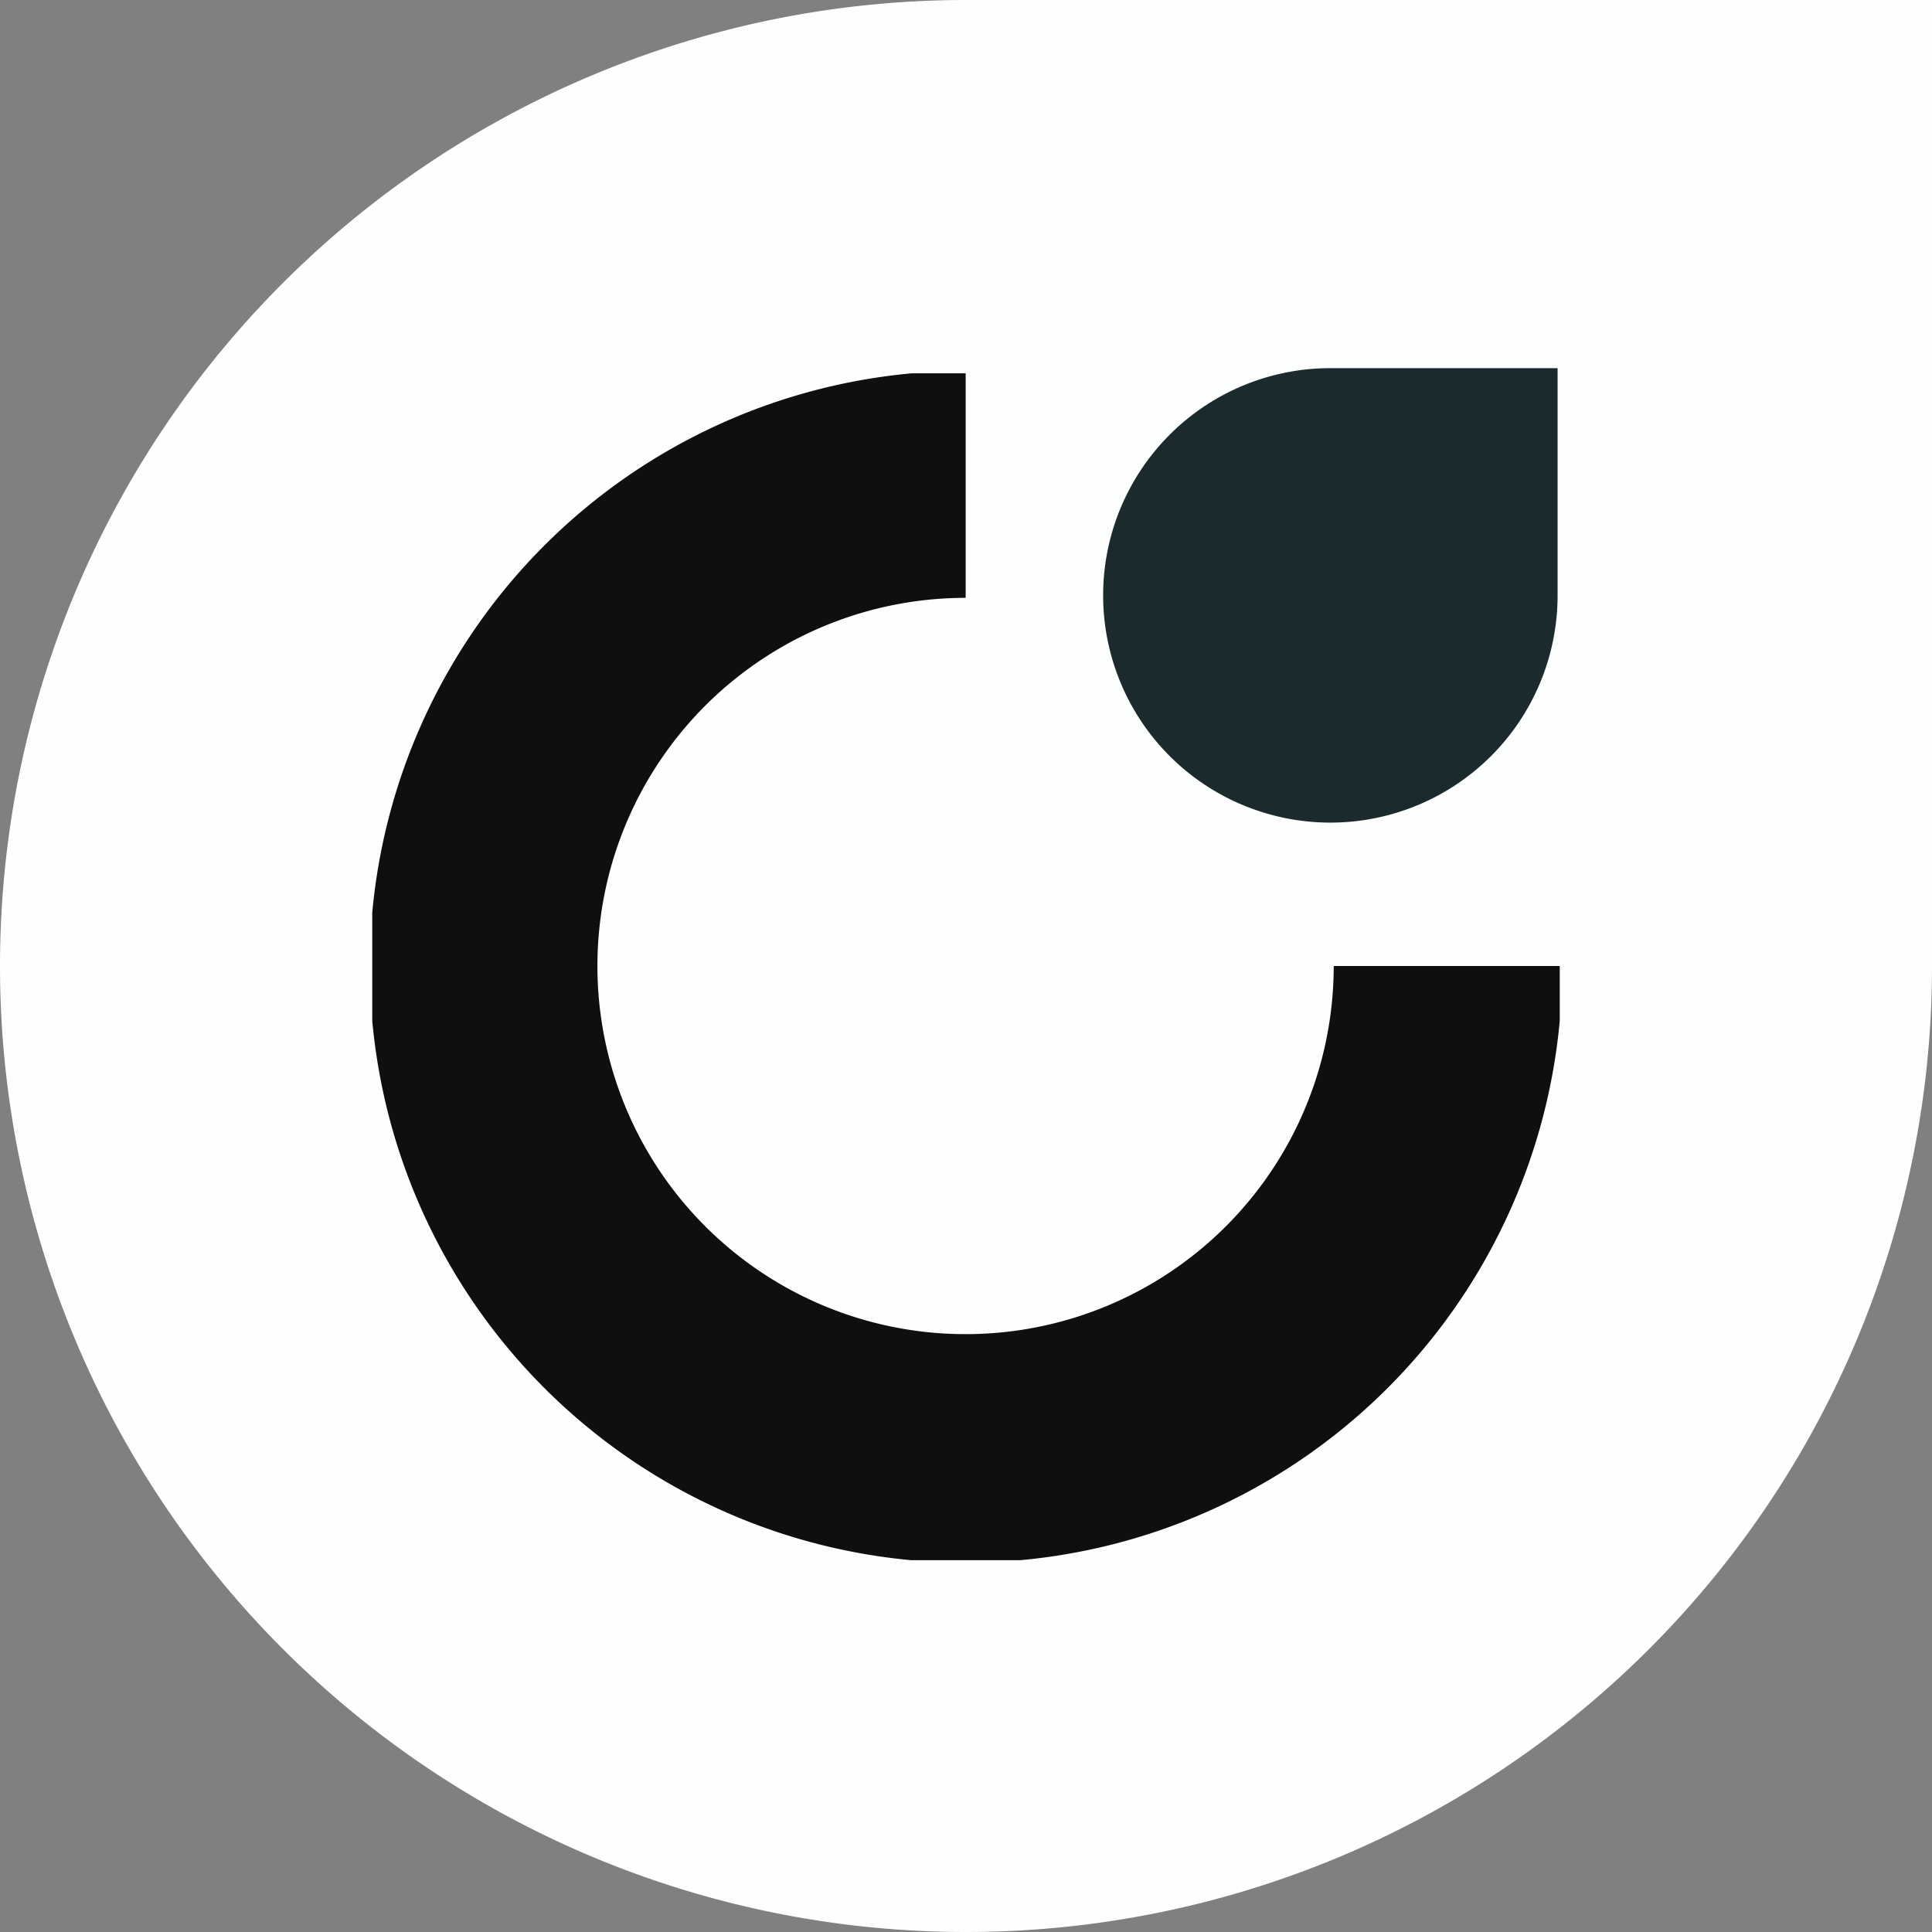
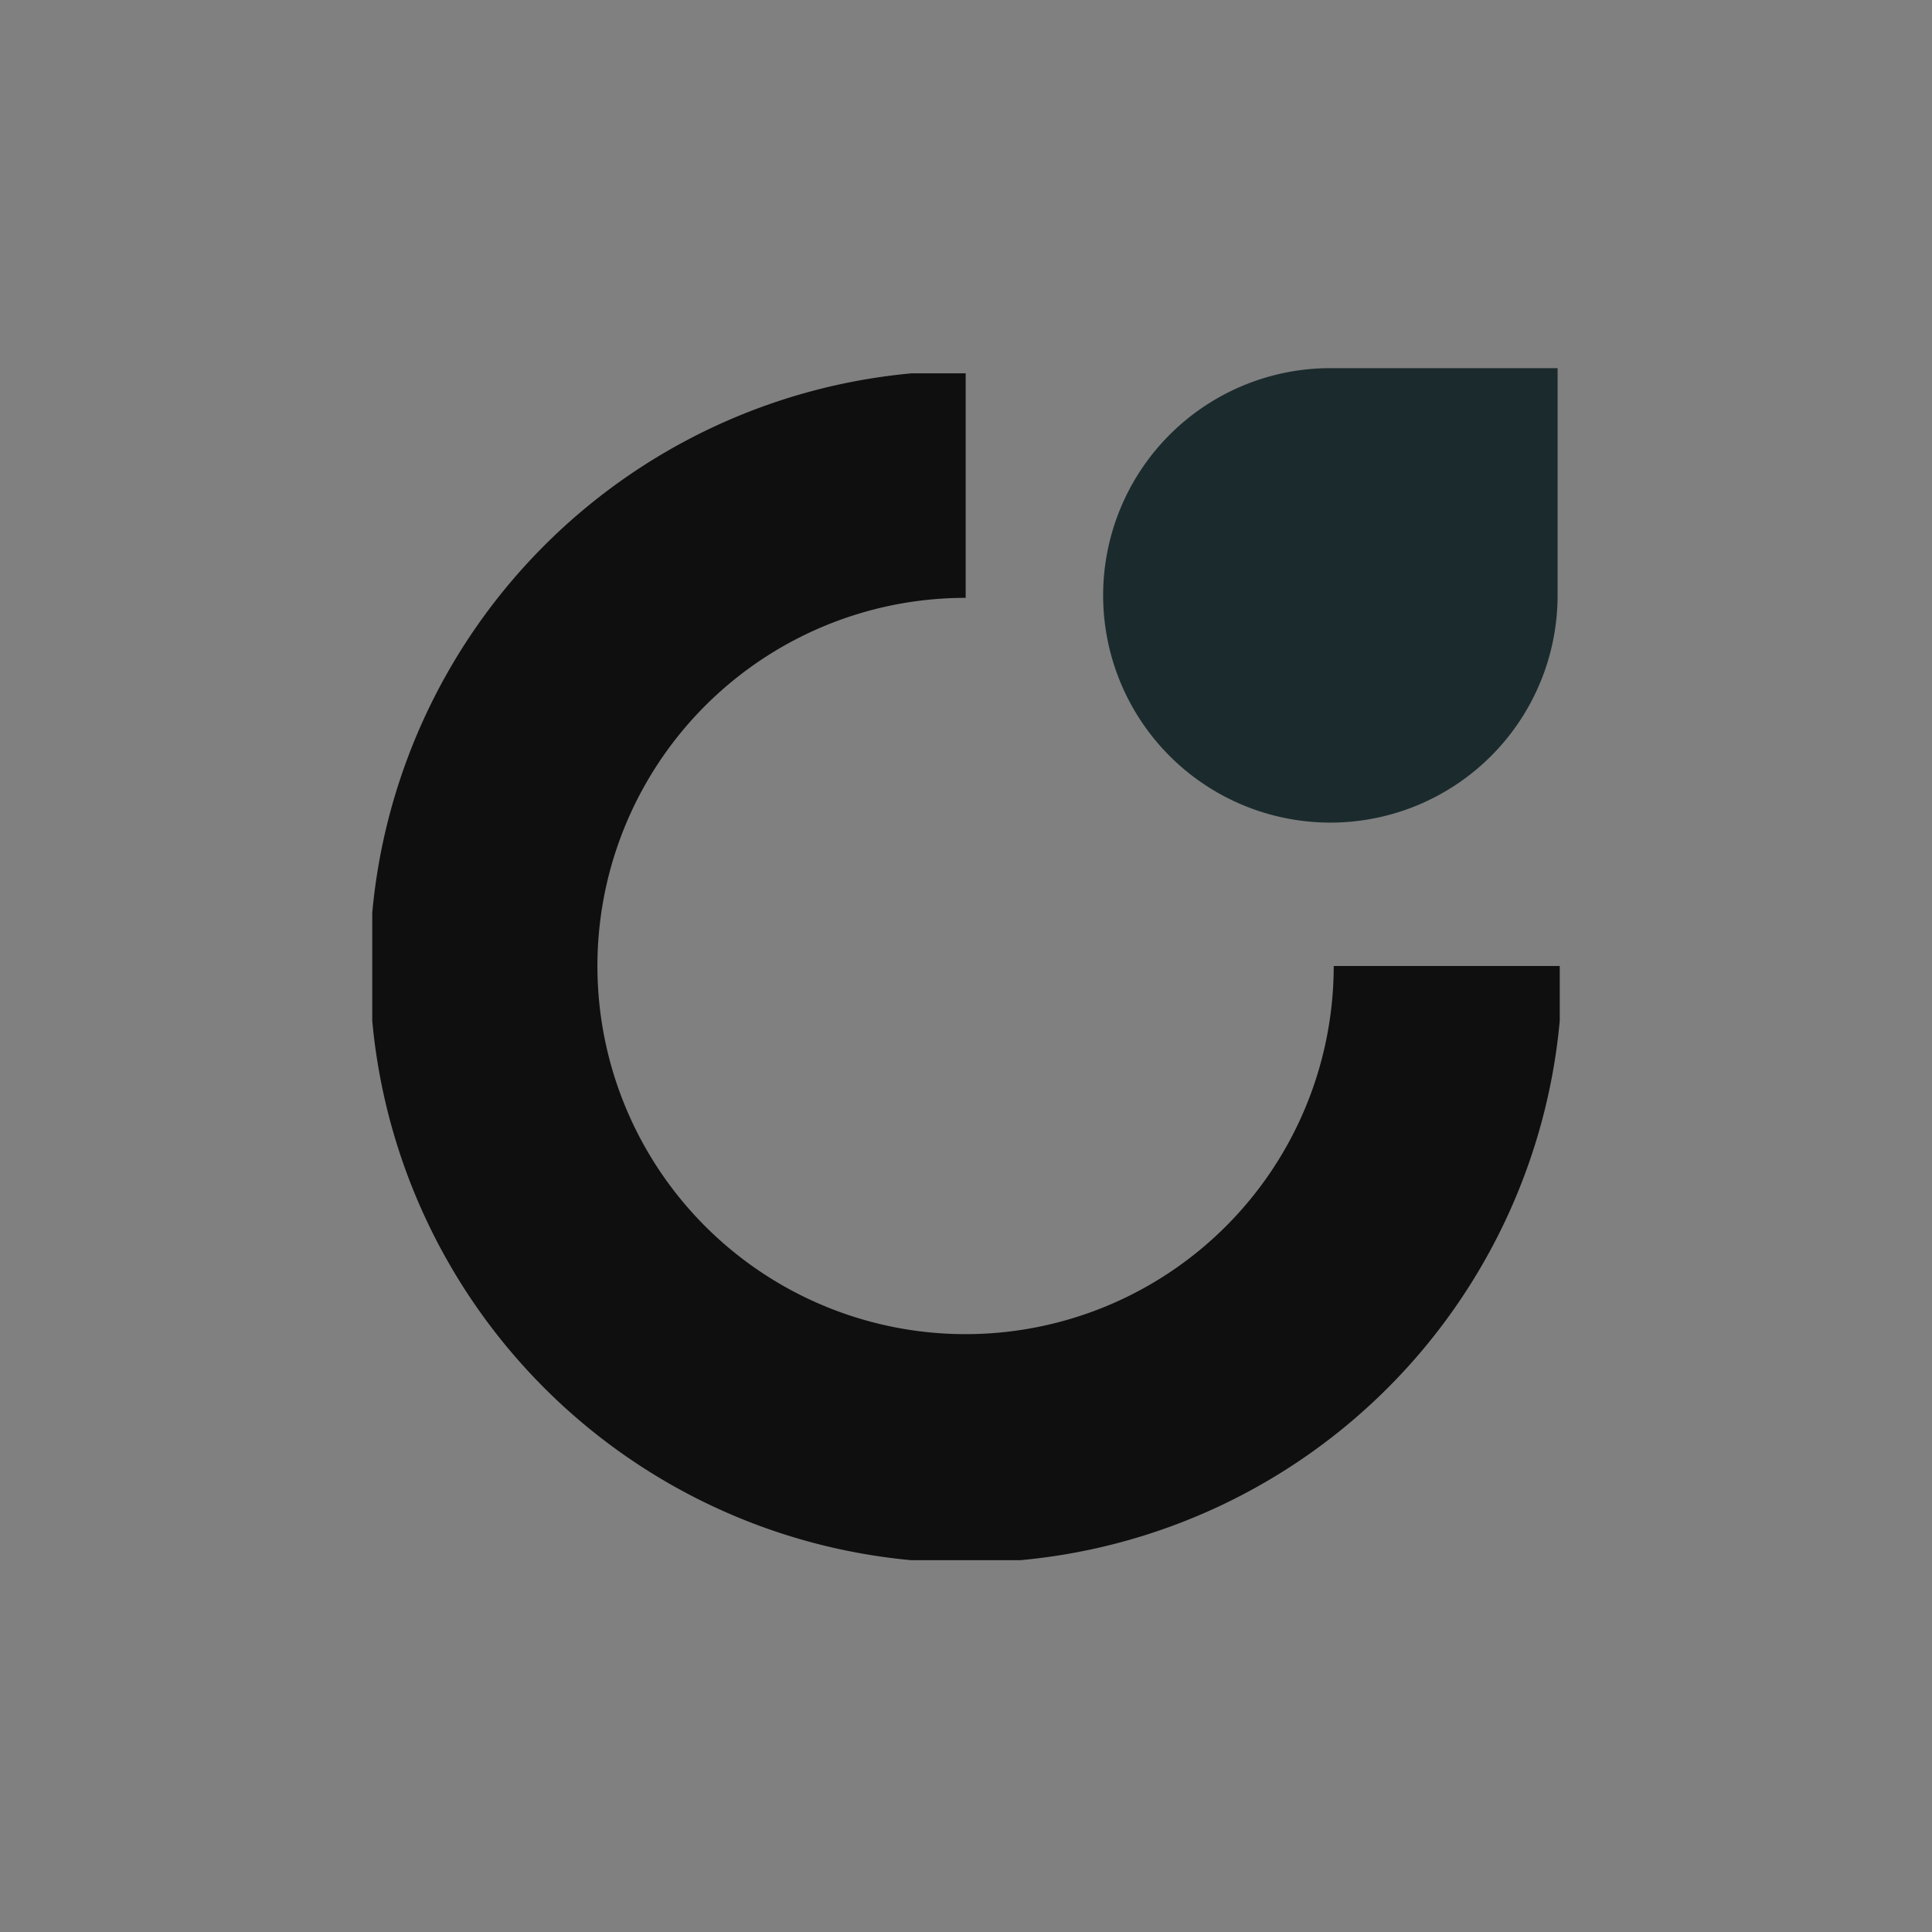
<svg xmlns="http://www.w3.org/2000/svg" viewBox="0 0 179.06 179.06">
  <rect x="0" y="0" width="179.06" height="179.06" fill="#808080" stroke="none" />
  <defs>
    <style>.cls-1{fill:#fdffff;}.cls-2{fill:#1b2b2d;}.cls-3{fill:#0f0f0f;}</style>
  </defs>
  <g id="Layer_2" data-name="Layer 2">
    <g id="Layer_1-2" data-name="Layer 1">
-       <path class="cls-1" d="M89.53,0h89.53a0,0,0,0,1,0,0V89.53a89.53,89.53,0,0,1-89.53,89.53h0A89.53,89.53,0,0,1,0,89.53v0A89.53,89.53,0,0,1,89.53,0Z" />
      <path class="cls-2" d="M123.3,34.12h21.06a0,0,0,0,1,0,0V55.18A21.06,21.06,0,0,1,123.3,76.24h0a21.06,21.06,0,0,1-21.06-21.06v0A21.06,21.06,0,0,1,123.3,34.12Z" />
      <path class="cls-3" d="M144.56,89.53V94.6a55.25,55.25,0,0,1-50,50H84.45a55.26,55.26,0,0,1-49.95-50v-10a55.25,55.25,0,0,1,50-50h5V55.41a34.12,34.12,0,1,0,34.11,34.12Z" />
    </g>
  </g>
</svg>